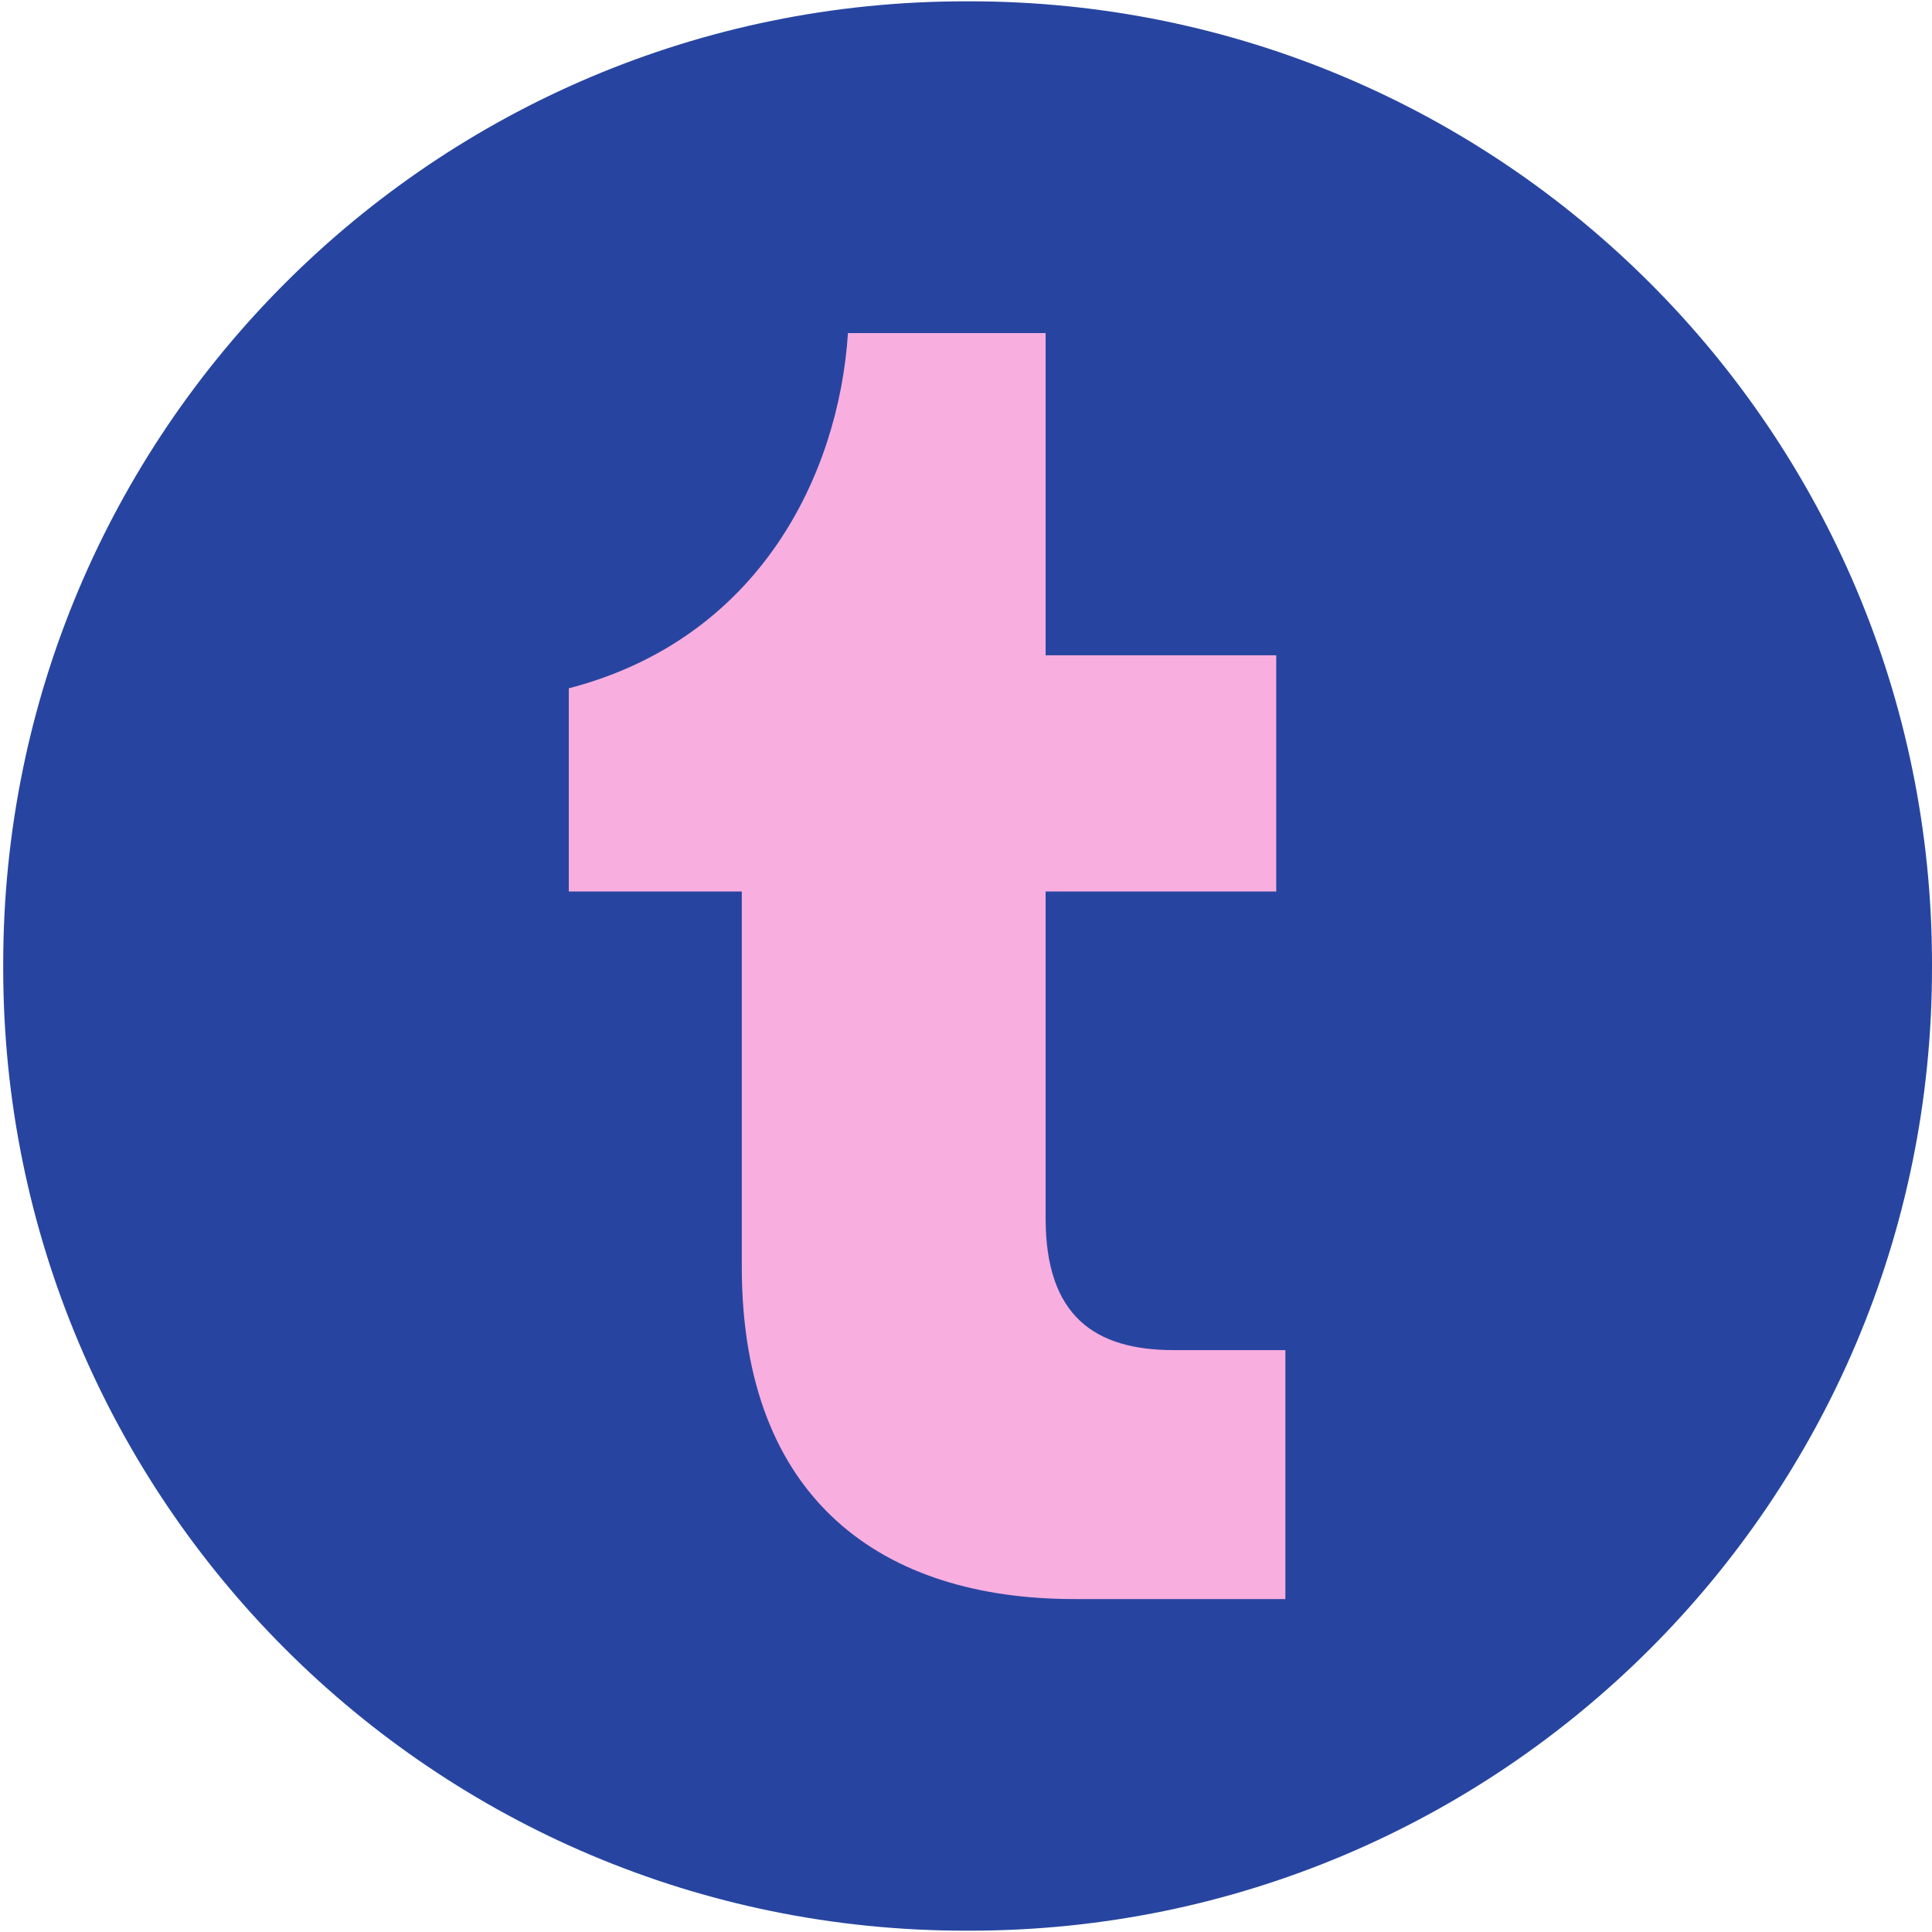
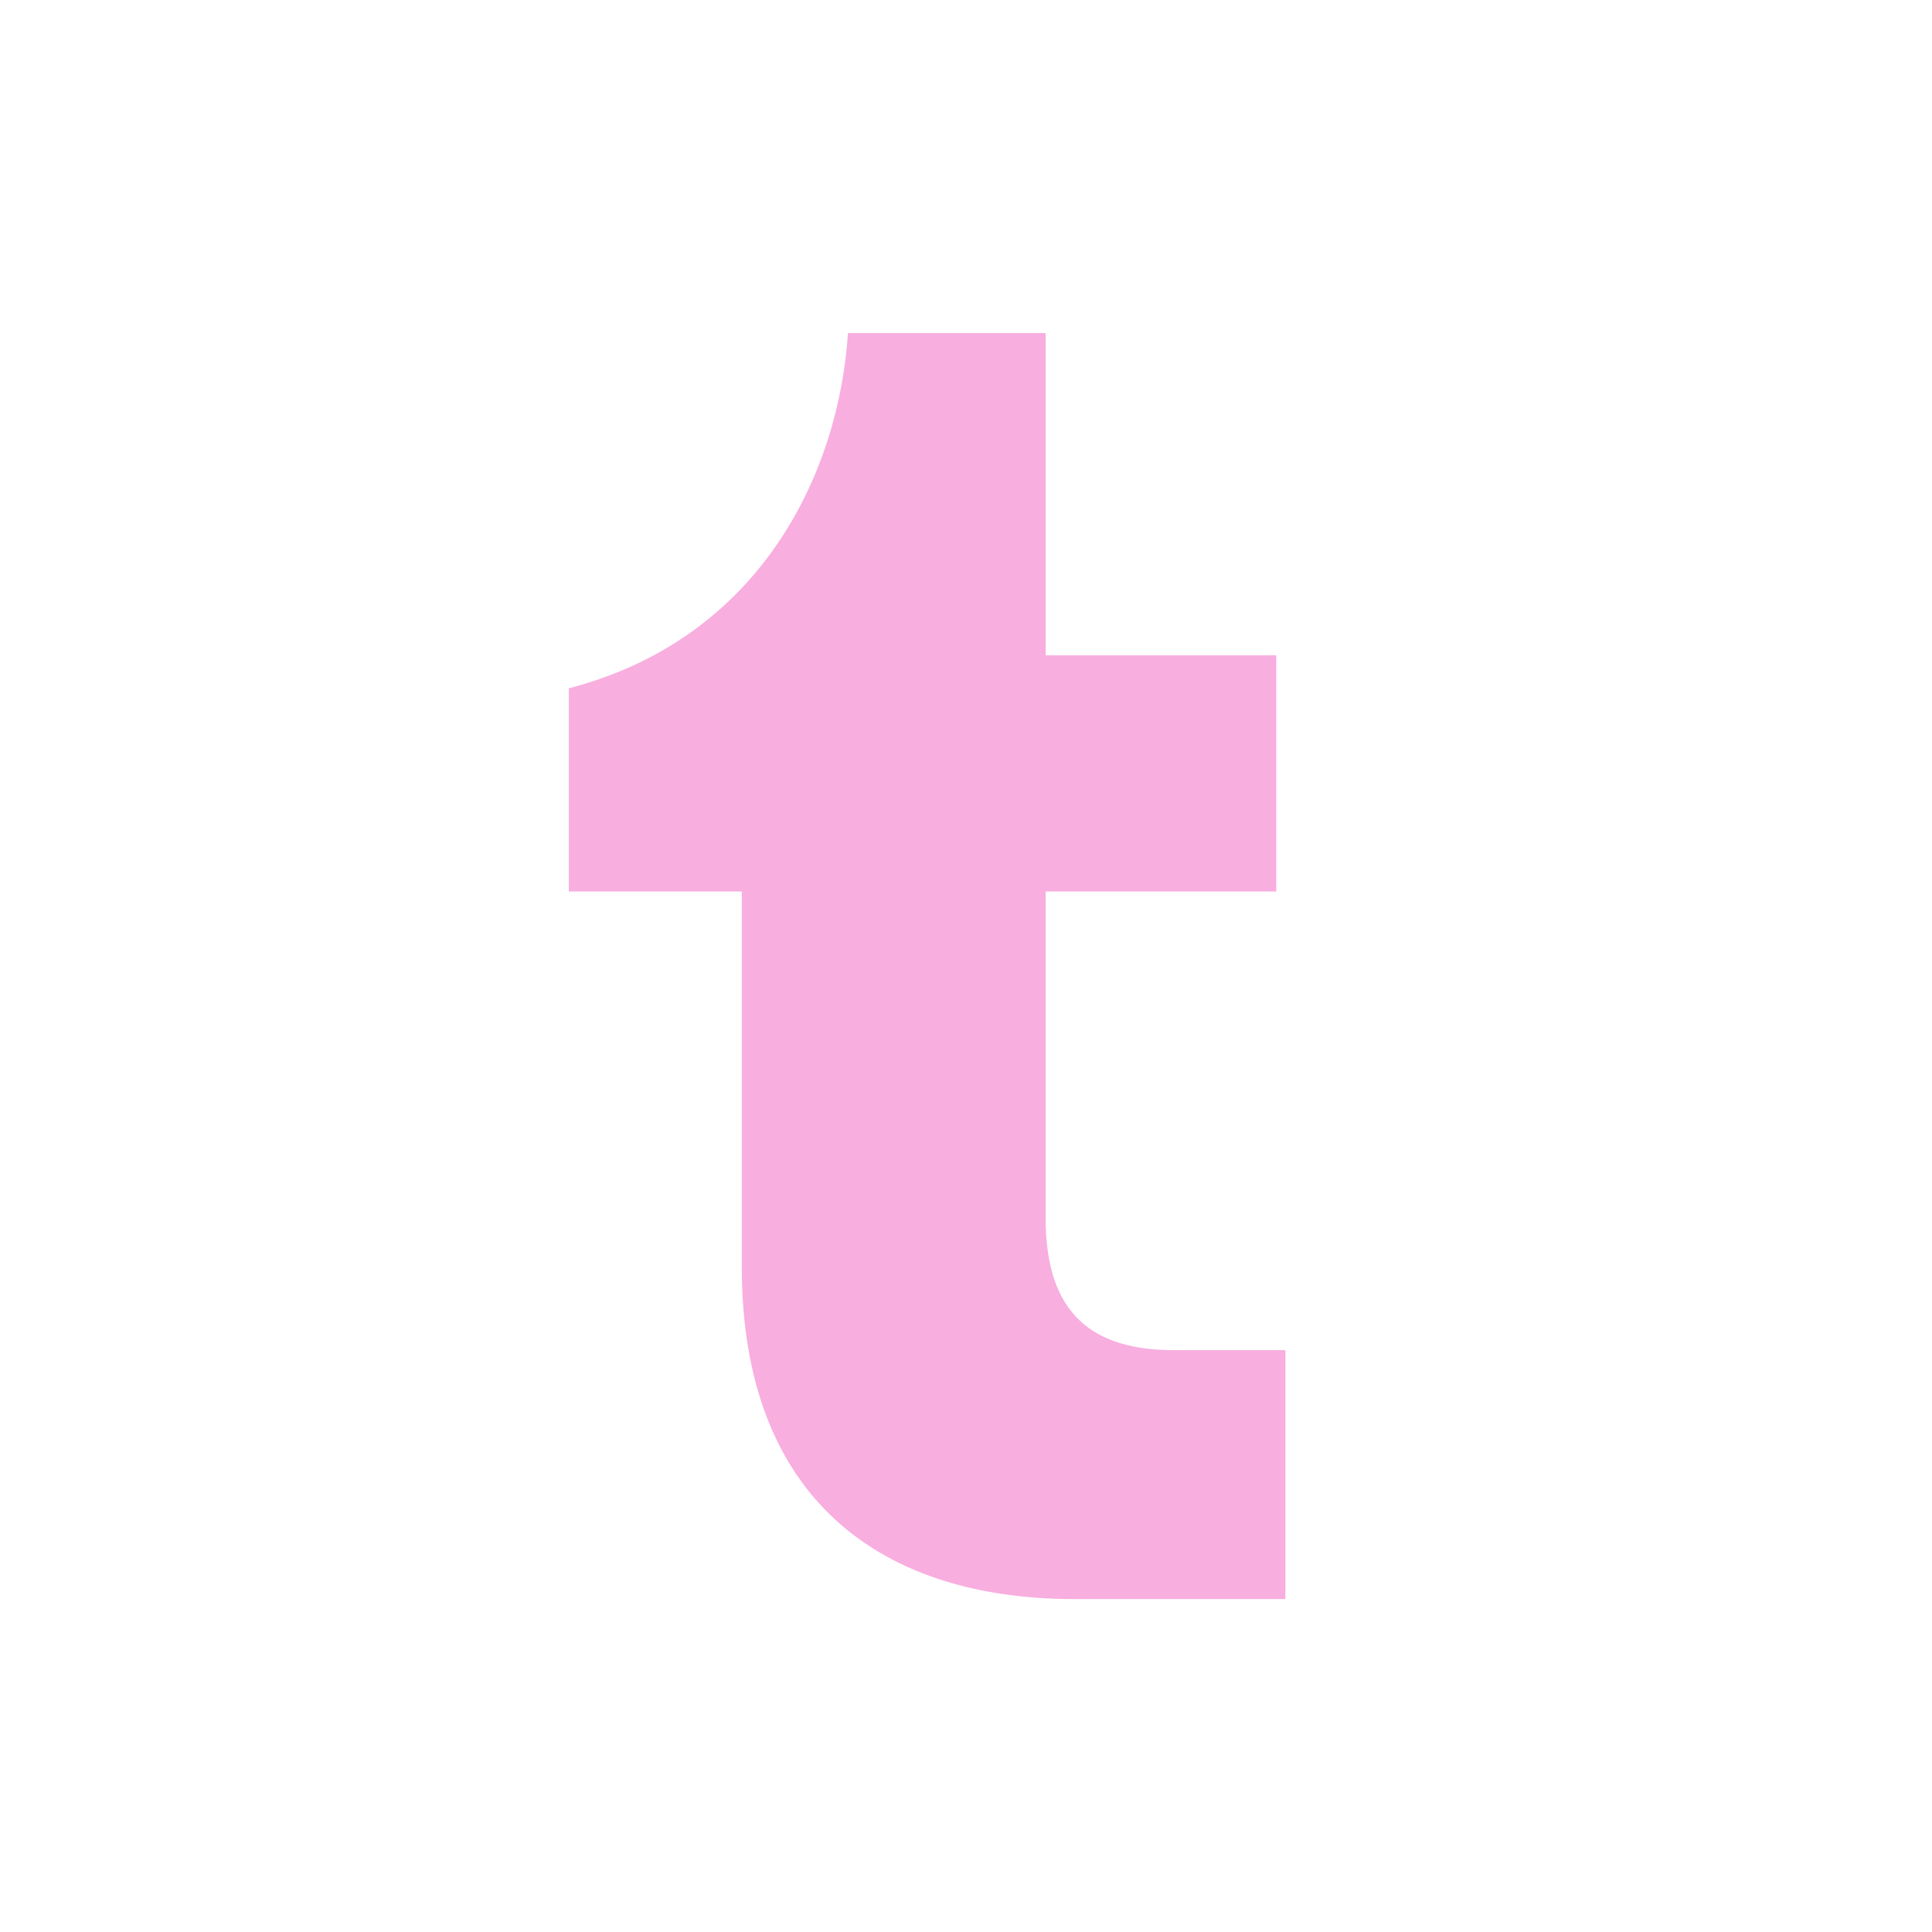
<svg xmlns="http://www.w3.org/2000/svg" width="142" height="142" viewBox="0 0 142 142" fill="none">
-   <path d="M71.279 0.097H70.957C31.898 0.097 0.236 31.769 0.236 70.839V71.162C0.236 110.231 31.898 141.903 70.957 141.903H71.279C110.337 141.903 142 110.231 142 71.162V70.839C142 31.769 110.337 0.097 71.279 0.097Z" fill="#2745A0" />
  <path d="M94.474 117.529H78.938C64.947 117.529 54.521 110.331 54.521 93.106V65.523H41.807V50.589C55.798 46.957 61.649 34.909 62.324 24.481H76.852V48.164H93.803V65.523H76.852V89.544C76.852 96.743 80.482 99.232 86.269 99.232H94.474V117.534V117.529Z" fill="#F8AEDF" />
</svg>